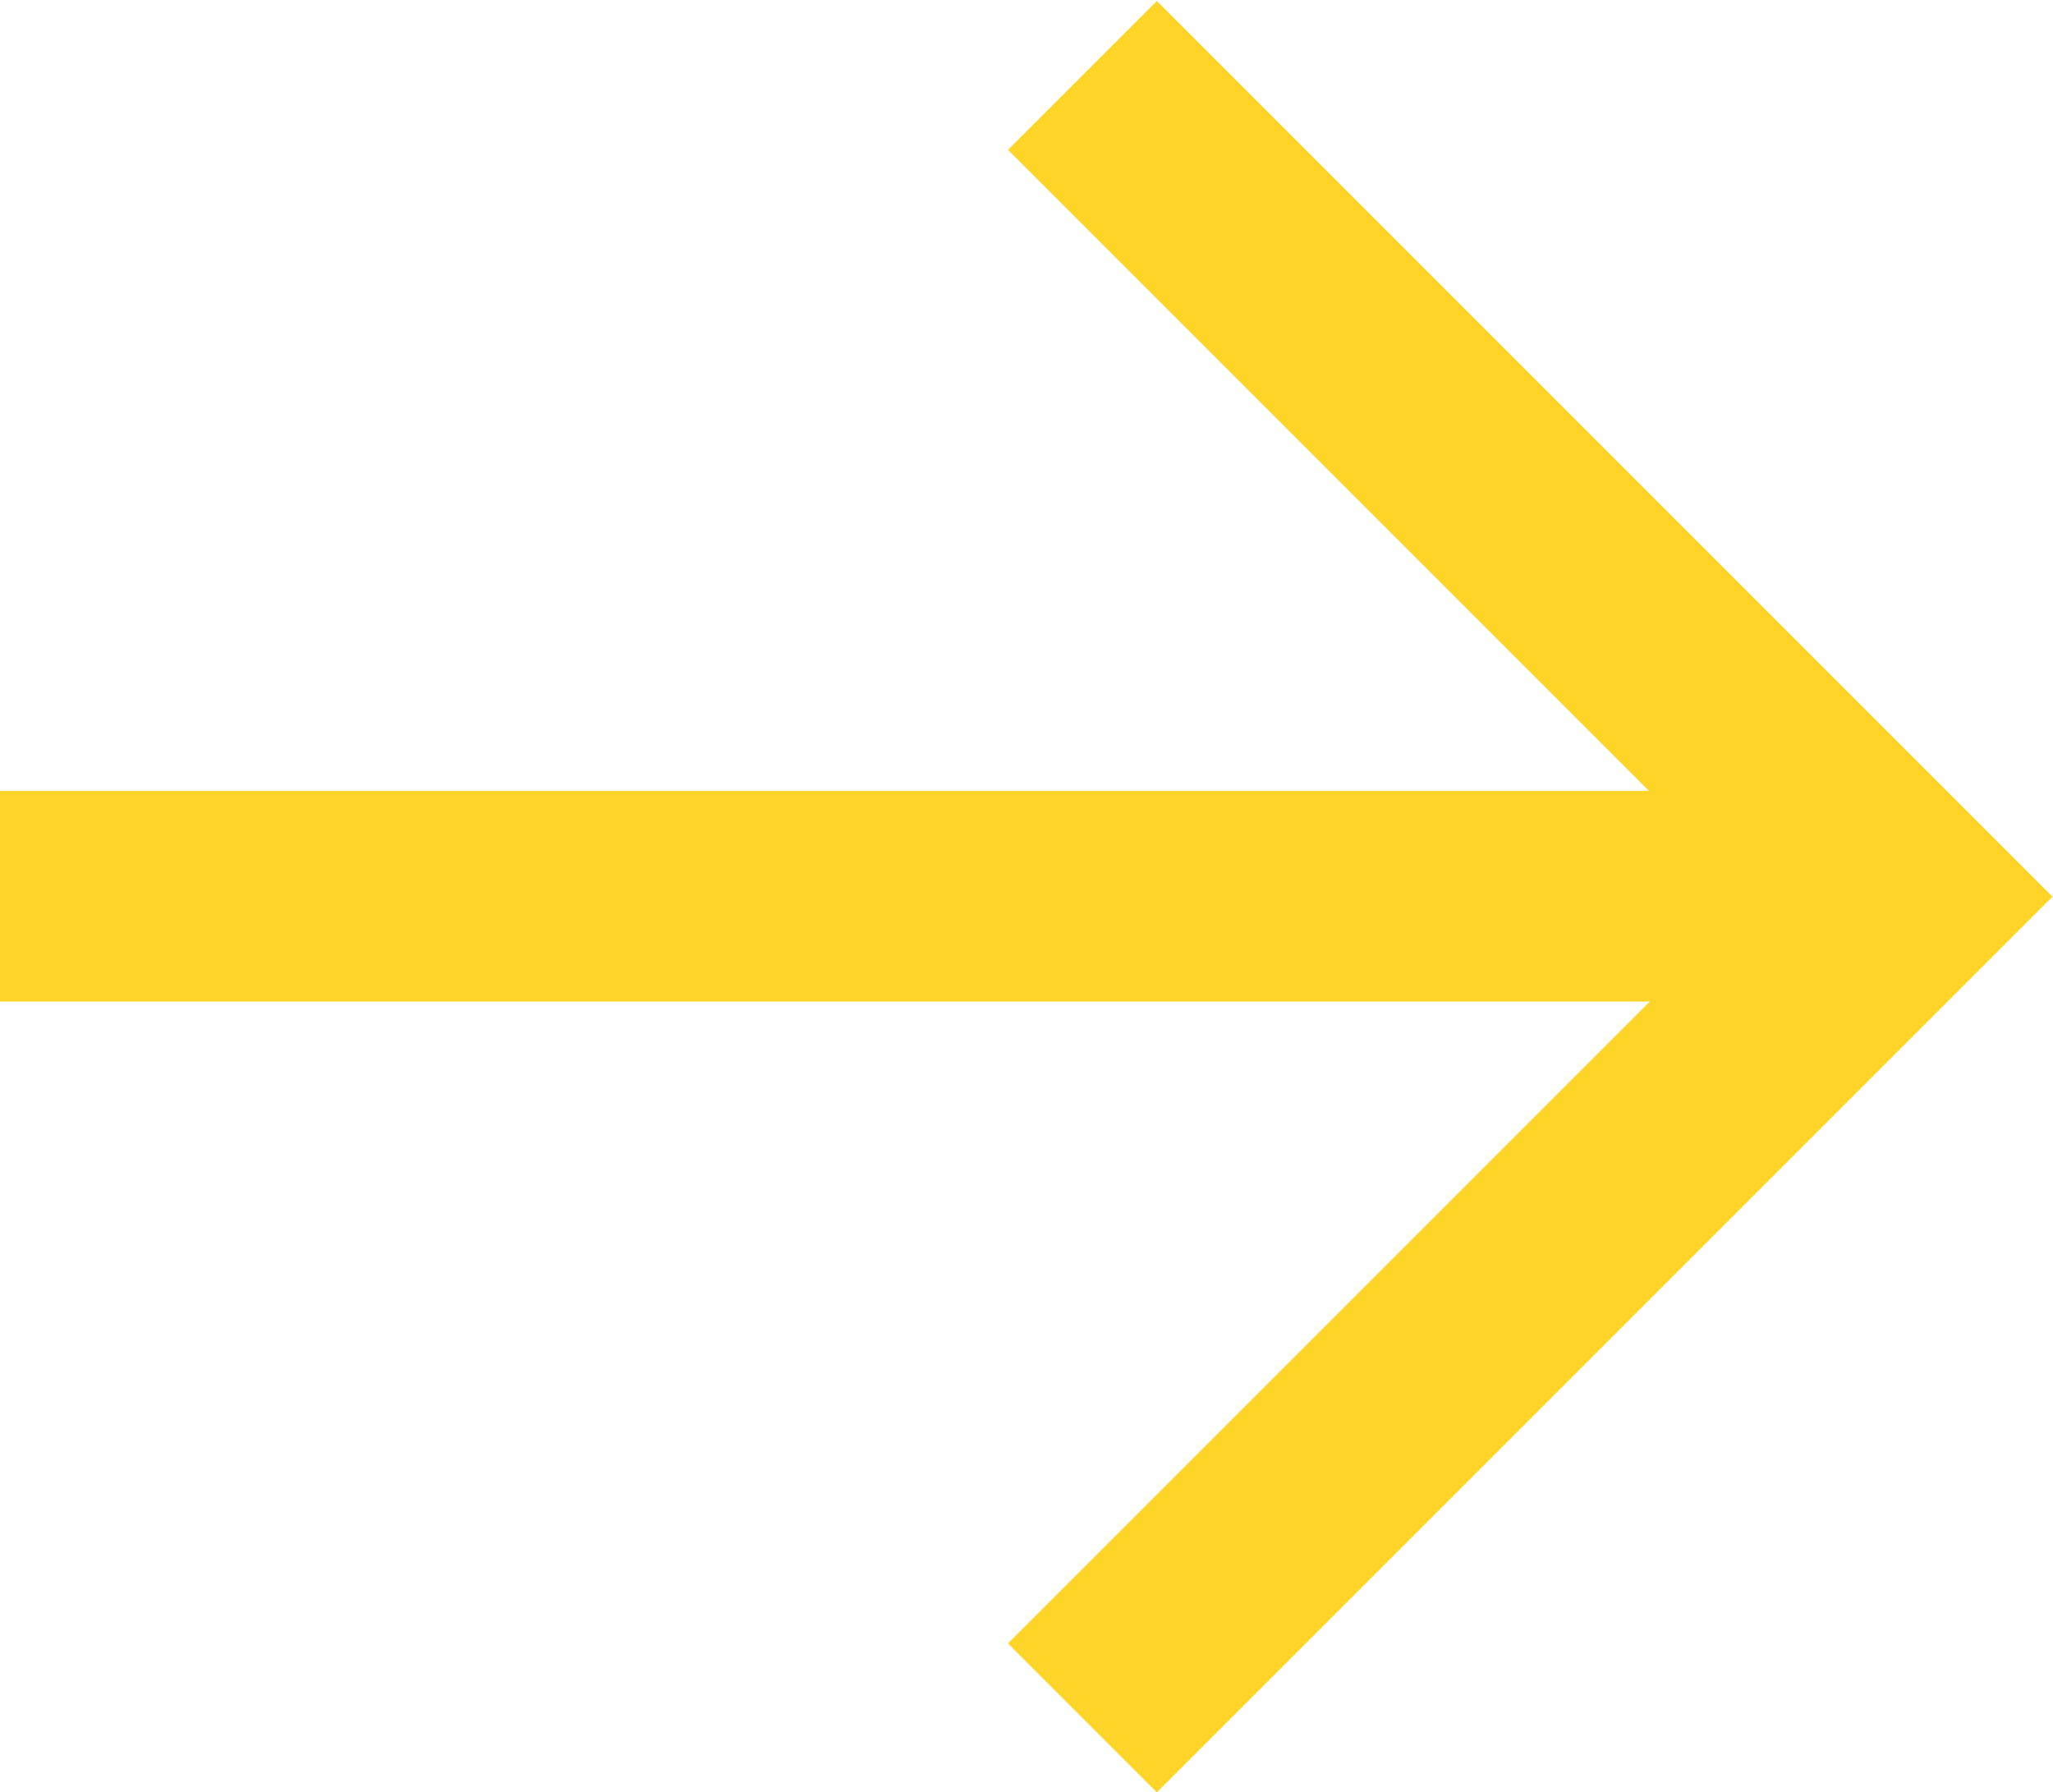
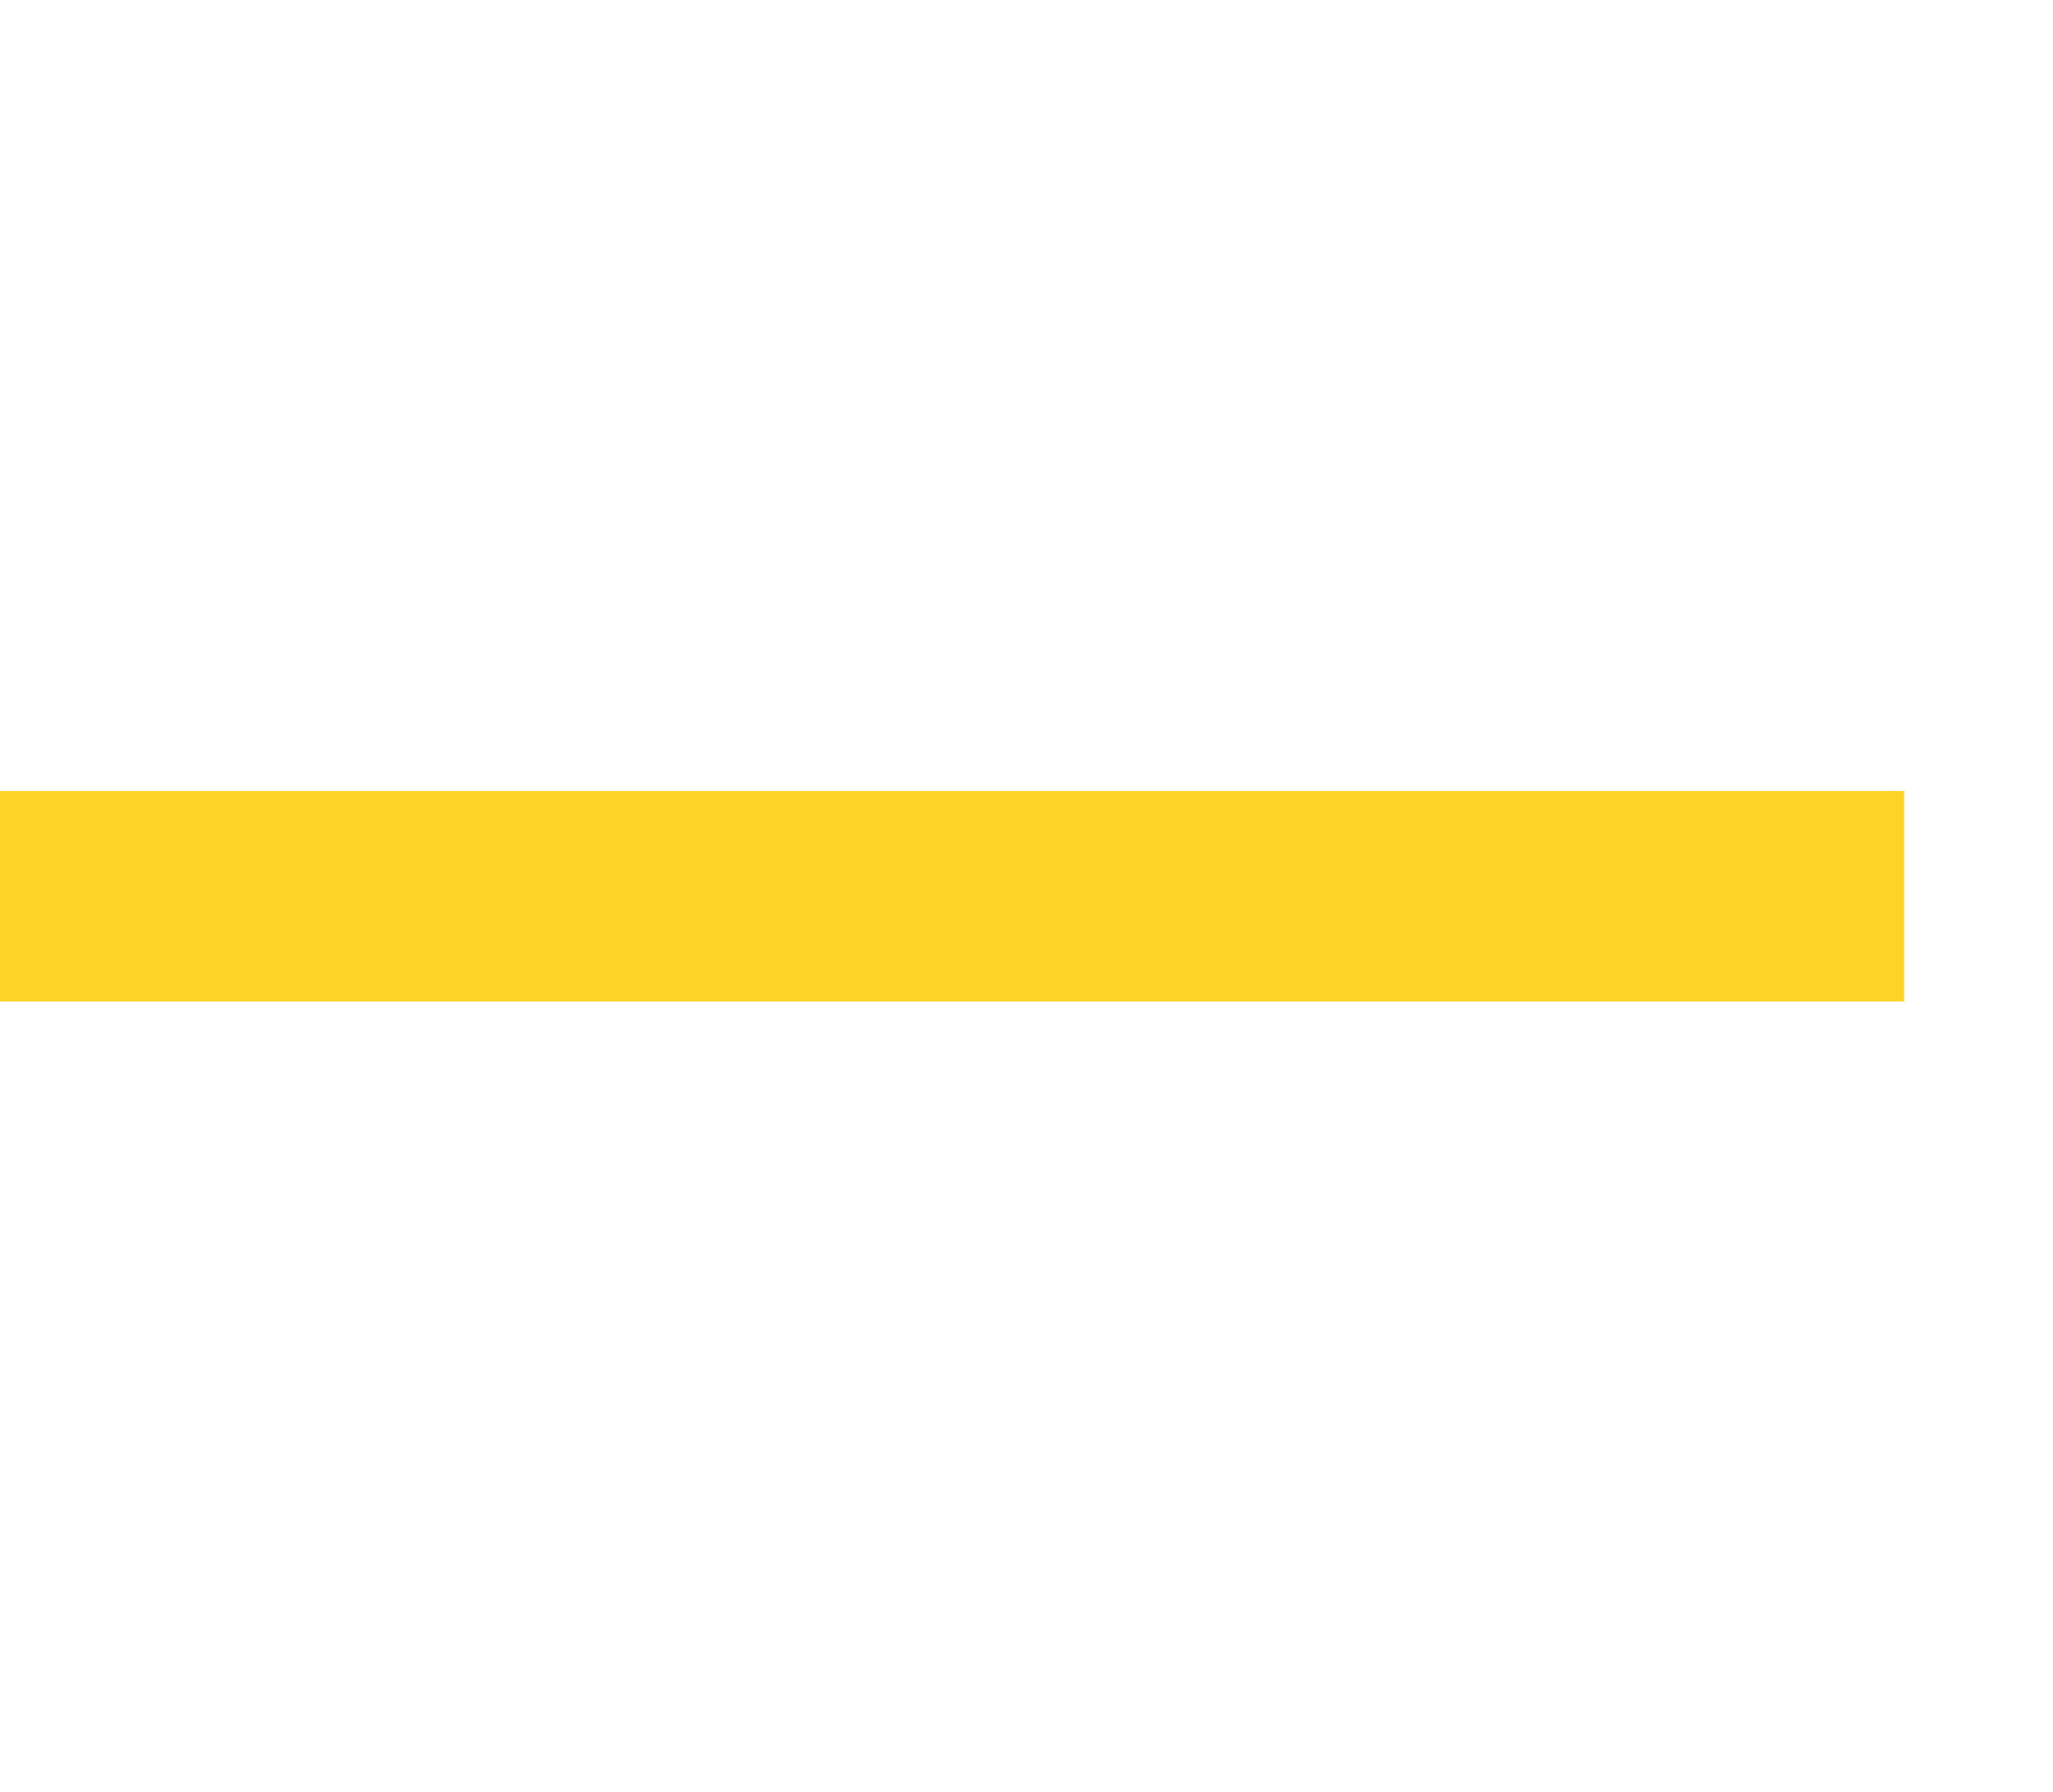
<svg xmlns="http://www.w3.org/2000/svg" width="19.5" height="17.023" viewBox="0 0 19.5 17.023">
  <g id="グループ_5441" data-name="グループ 5441" transform="translate(-246.957 -1345.488)">
    <path id="パス_19068" data-name="パス 19068" d="M-17204.607-8665h18.086" transform="translate(17451.564 10019)" fill="none" stroke="#ffd429" stroke-width="2" />
-     <path id="パス_19069" data-name="パス 19069" d="M-17191-8657.727l7.8-7.8-7.8-7.8" transform="translate(17448.238 10019.531)" fill="none" stroke="#ffd429" stroke-width="2" />
  </g>
</svg>